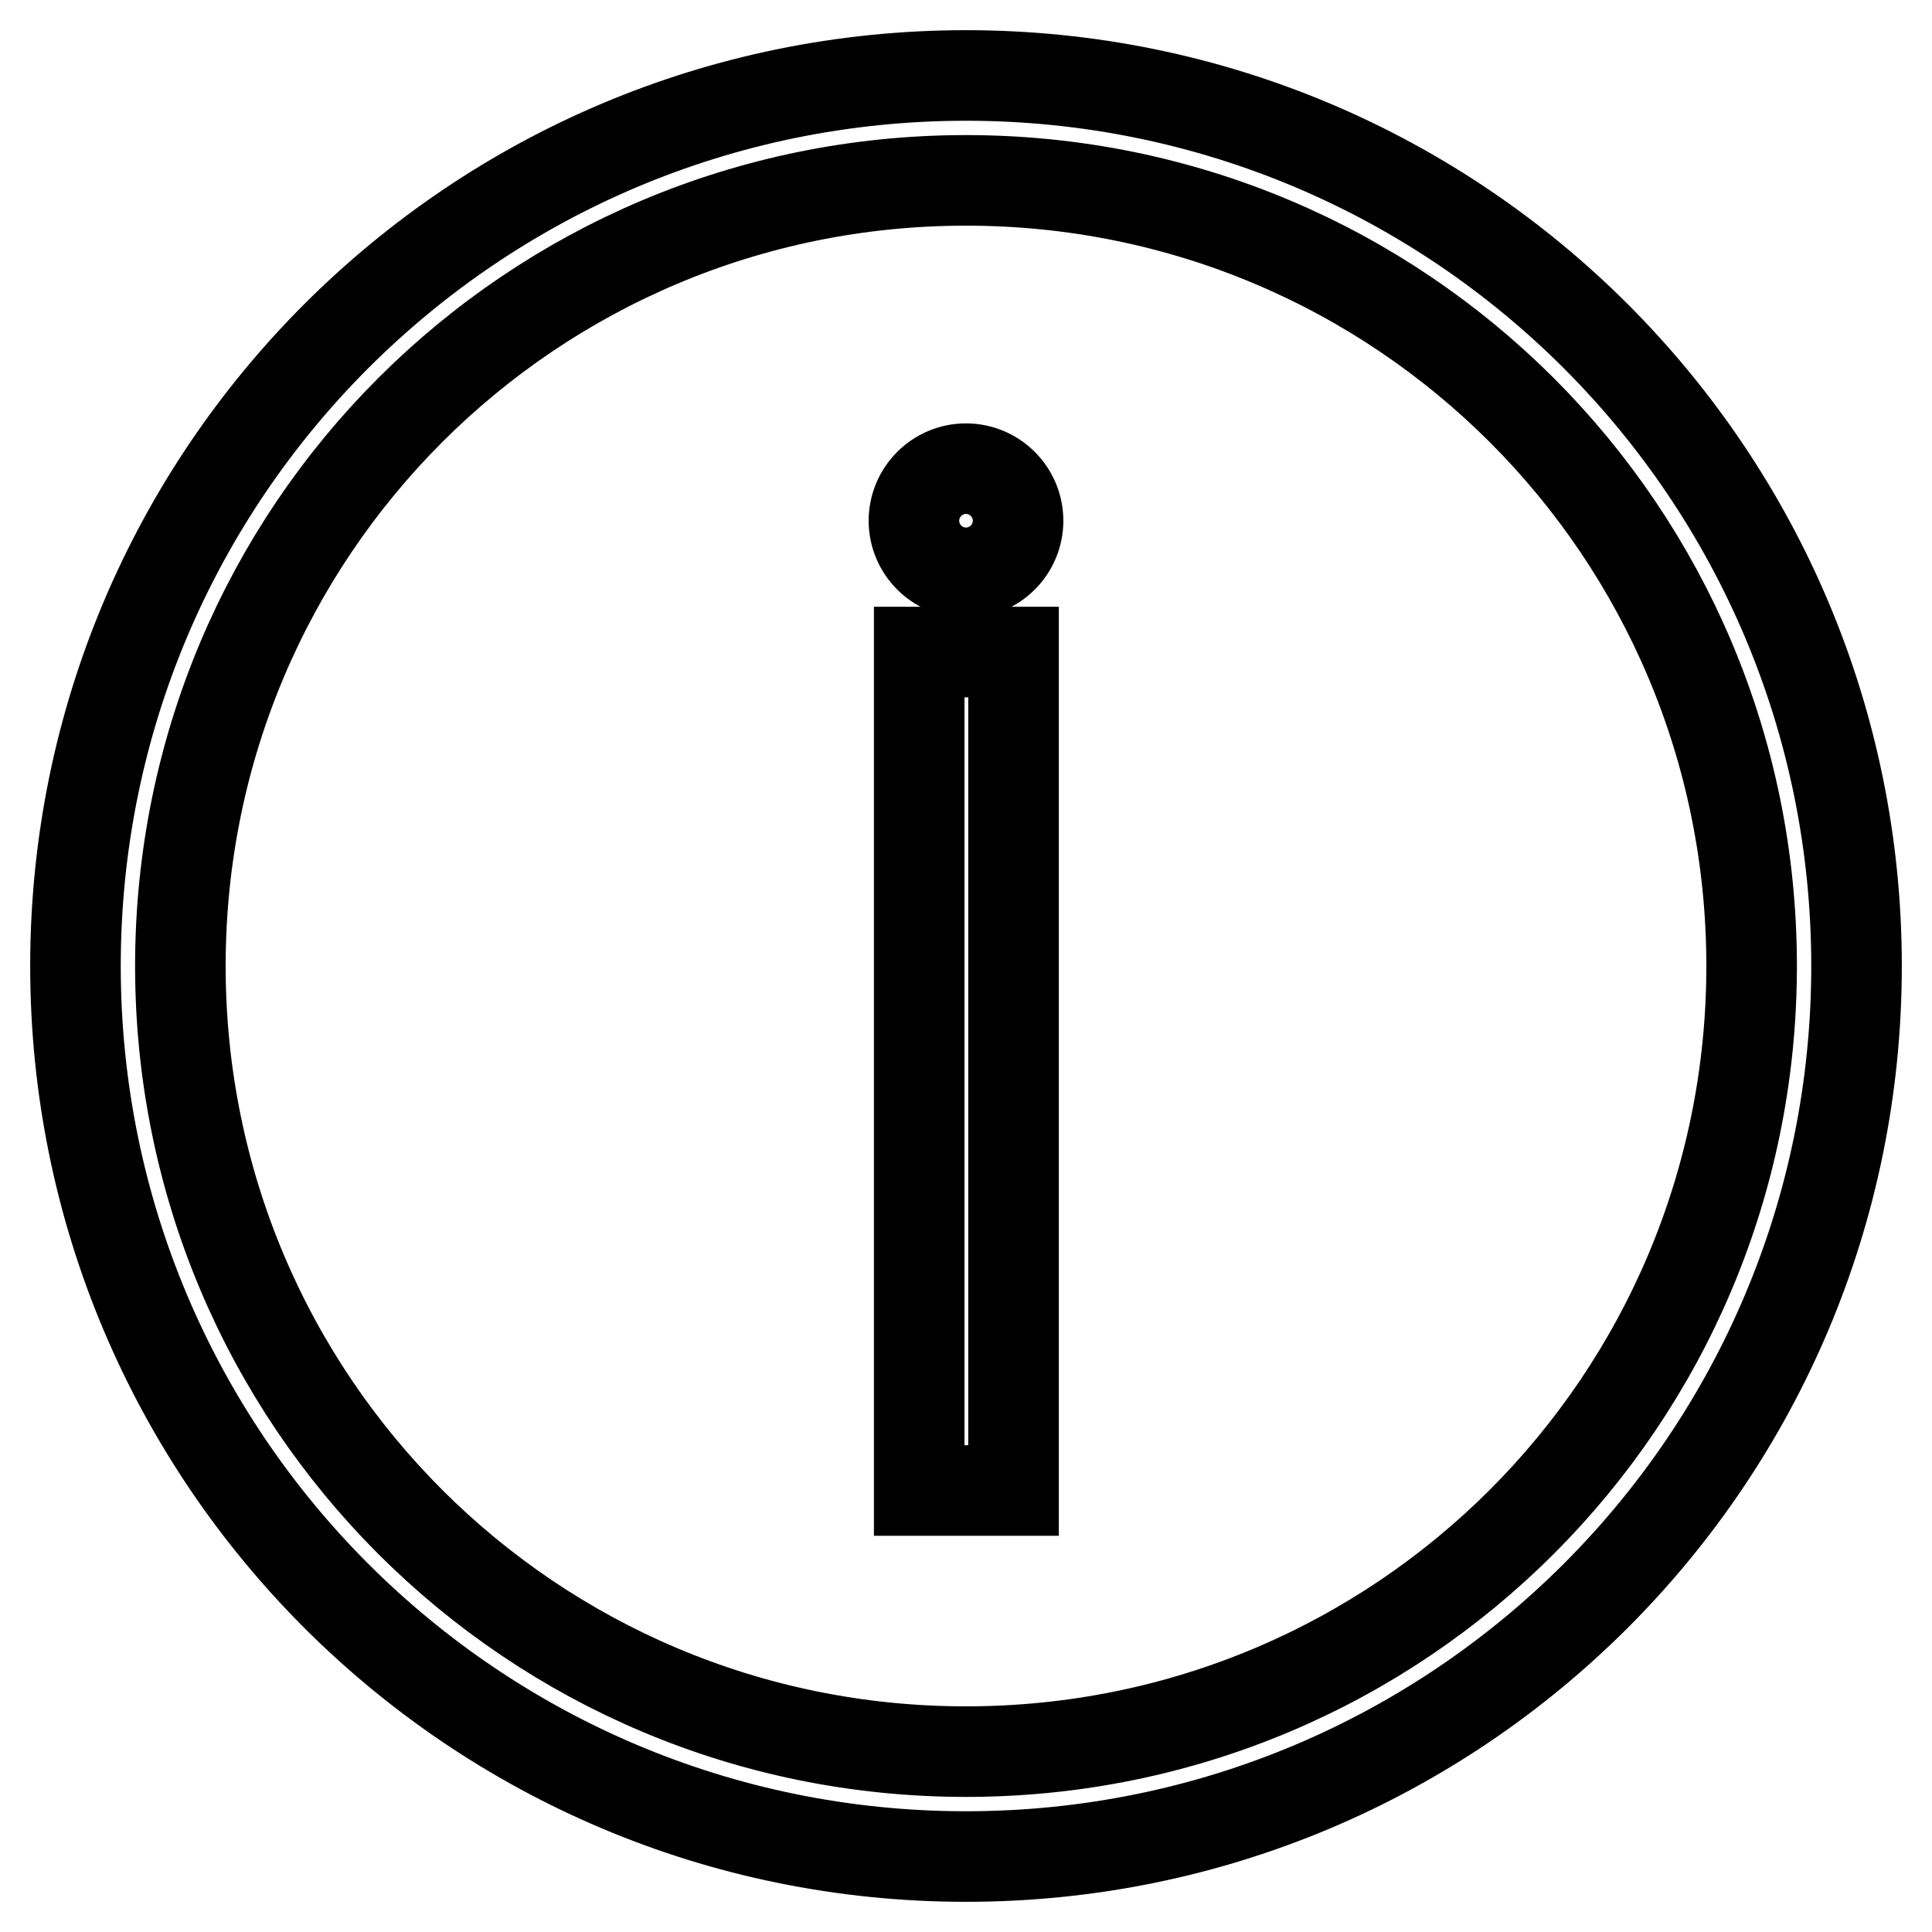
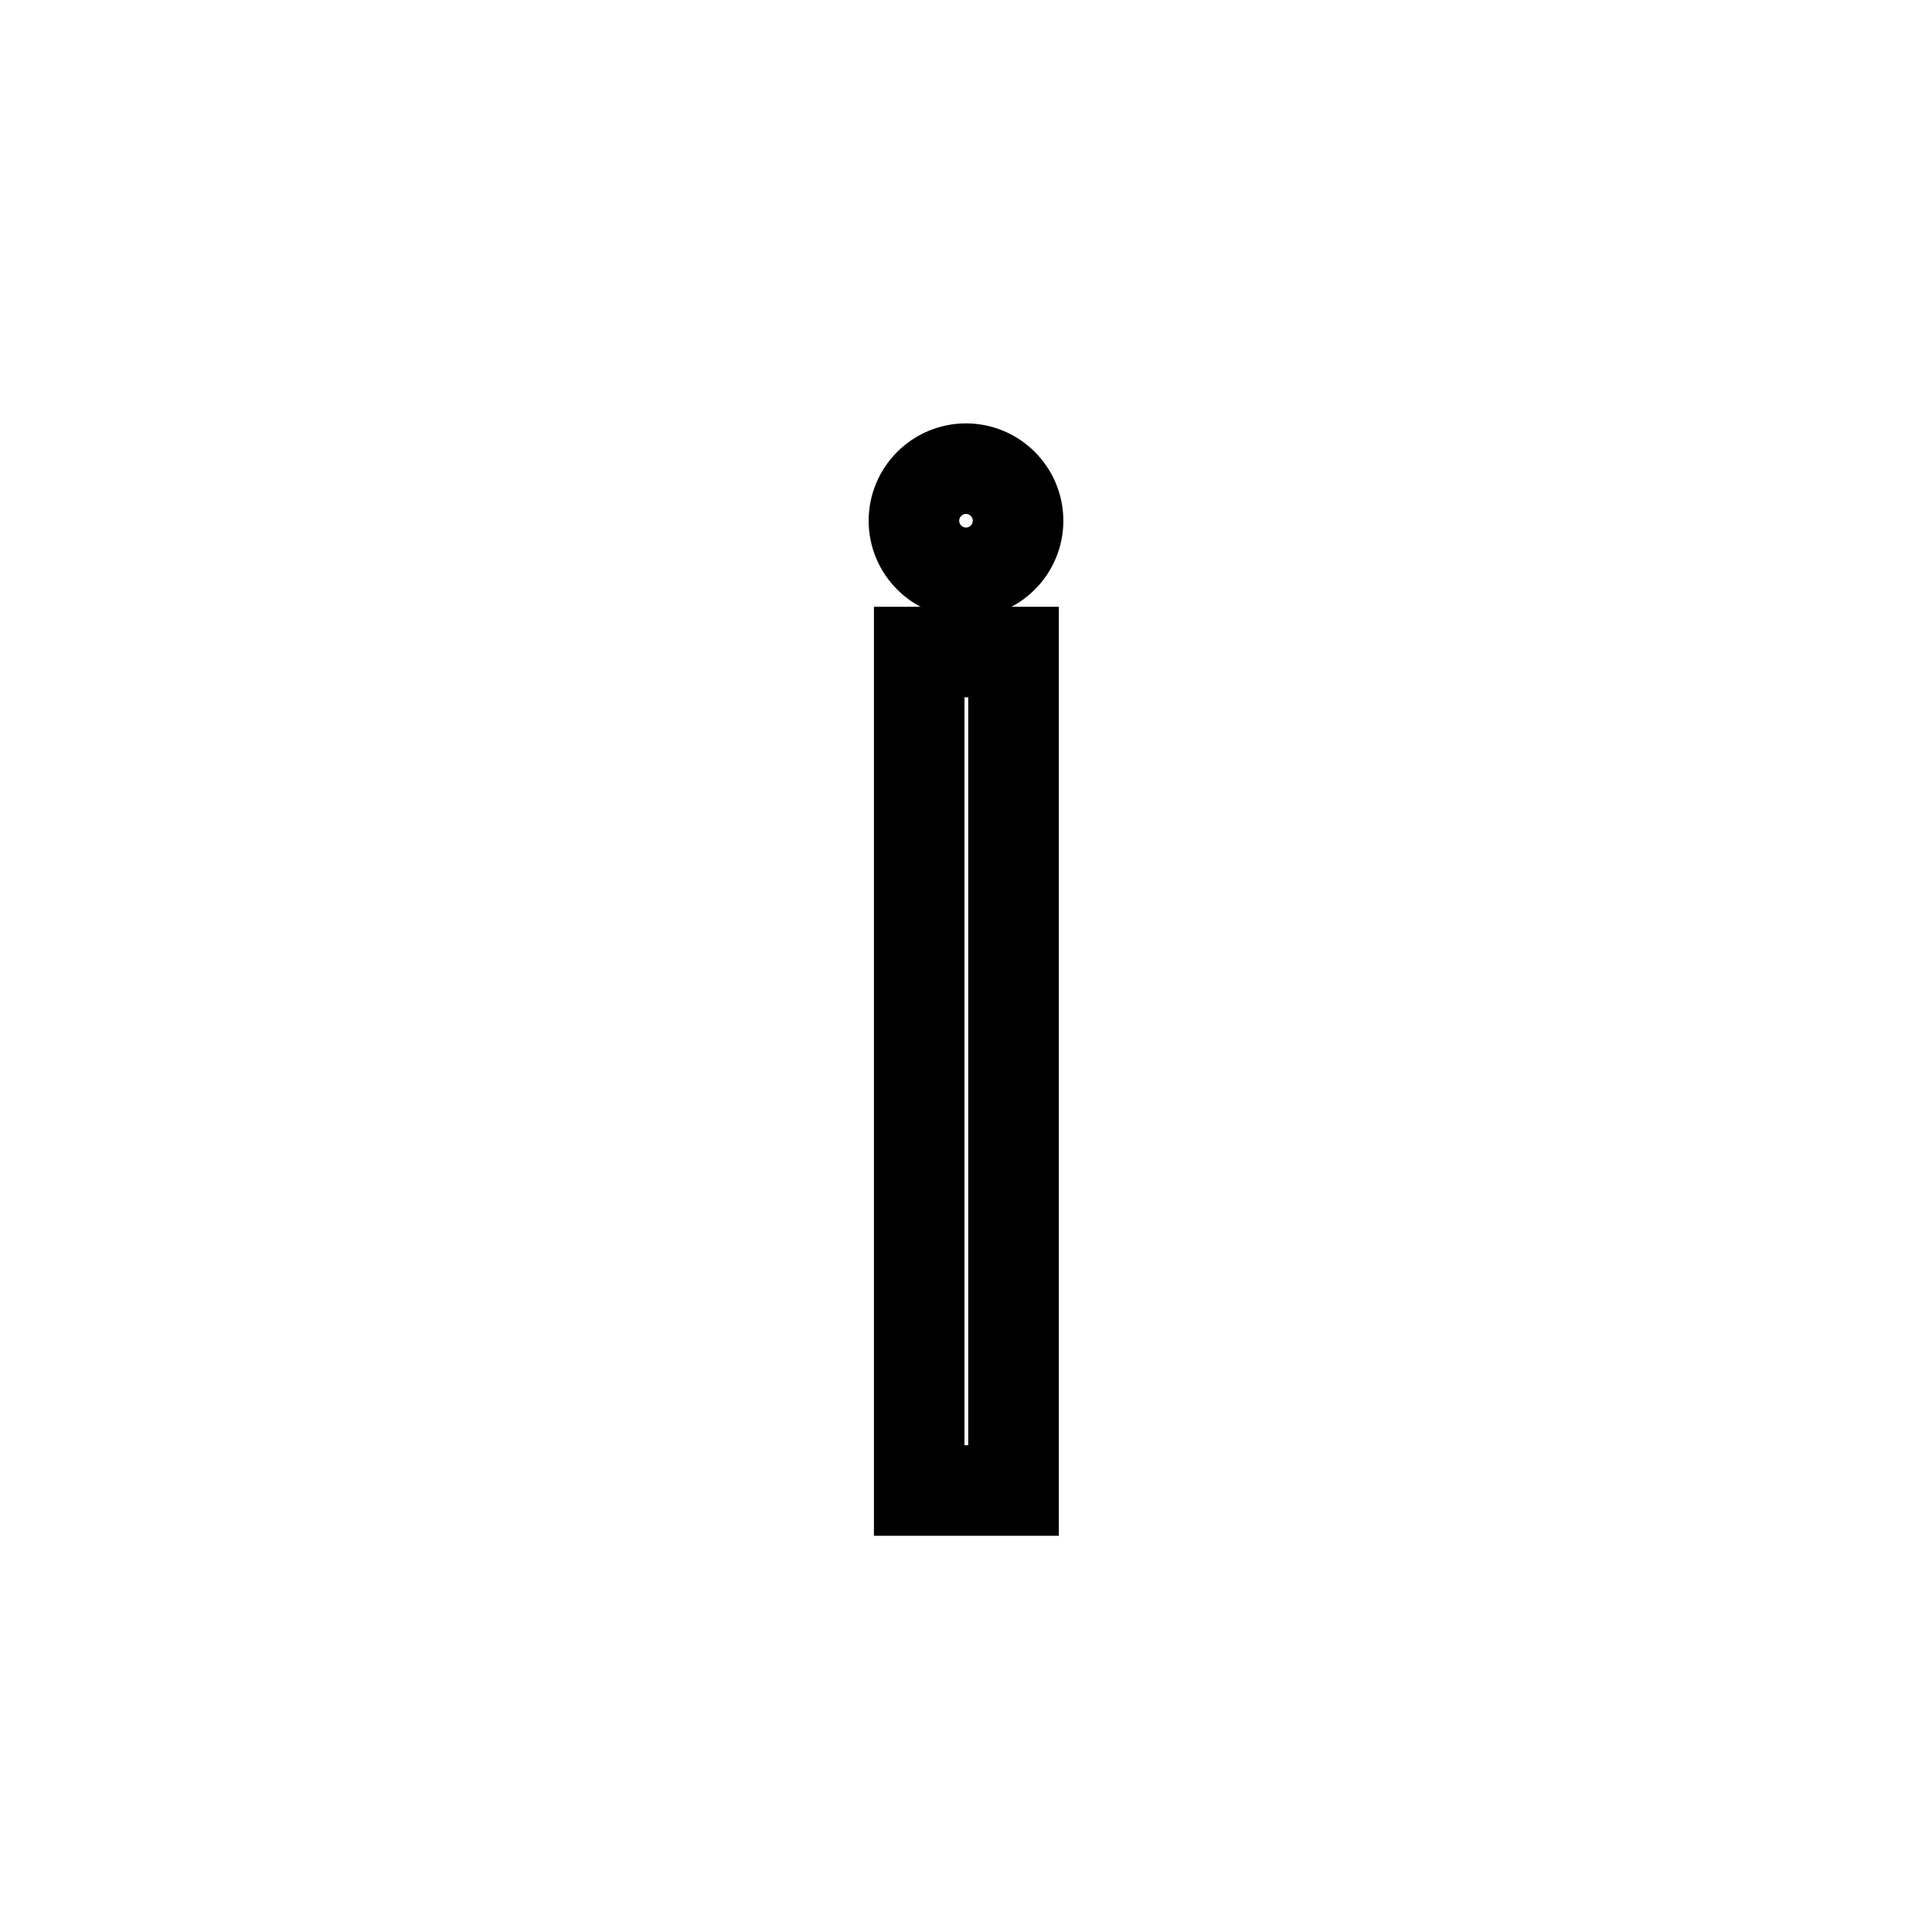
<svg xmlns="http://www.w3.org/2000/svg" version="1.1" x="0px" y="0px" viewBox="0 0 256 256" enable-background="new 0 0 256 256" xml:space="preserve">
  <g>
-     <path stroke-width="12" fill-opacity="0" stroke="#000000" d="M128,10C62.8,10,10,62.8,10,128c0,65.2,52.8,118,118,118c65.2,0,118-52.8,118-118C246,62.8,193.2,10,128,10 z M128,232.1c-57.6,0-104.1-46.5-104.1-104.1C23.9,70.4,70.4,23.9,128,23.9c57.6,0,104.1,46.5,104.1,104.1 C232.1,185.6,185.6,232.1,128,232.1z" />
    <path stroke-width="12" fill-opacity="0" stroke="#000000" d="M121.8,86.4h12.5v111.1h-12.5V86.4z" />
    <path stroke-width="12" fill-opacity="0" stroke="#000000" d="M121.1,69c0,3.8,3.1,6.9,6.9,6.9s6.9-3.1,6.9-6.9c0-3.8-3.1-6.9-6.9-6.9C124.2,62.1,121.1,65.2,121.1,69 C121.1,69,121.1,69,121.1,69z" />
  </g>
</svg>